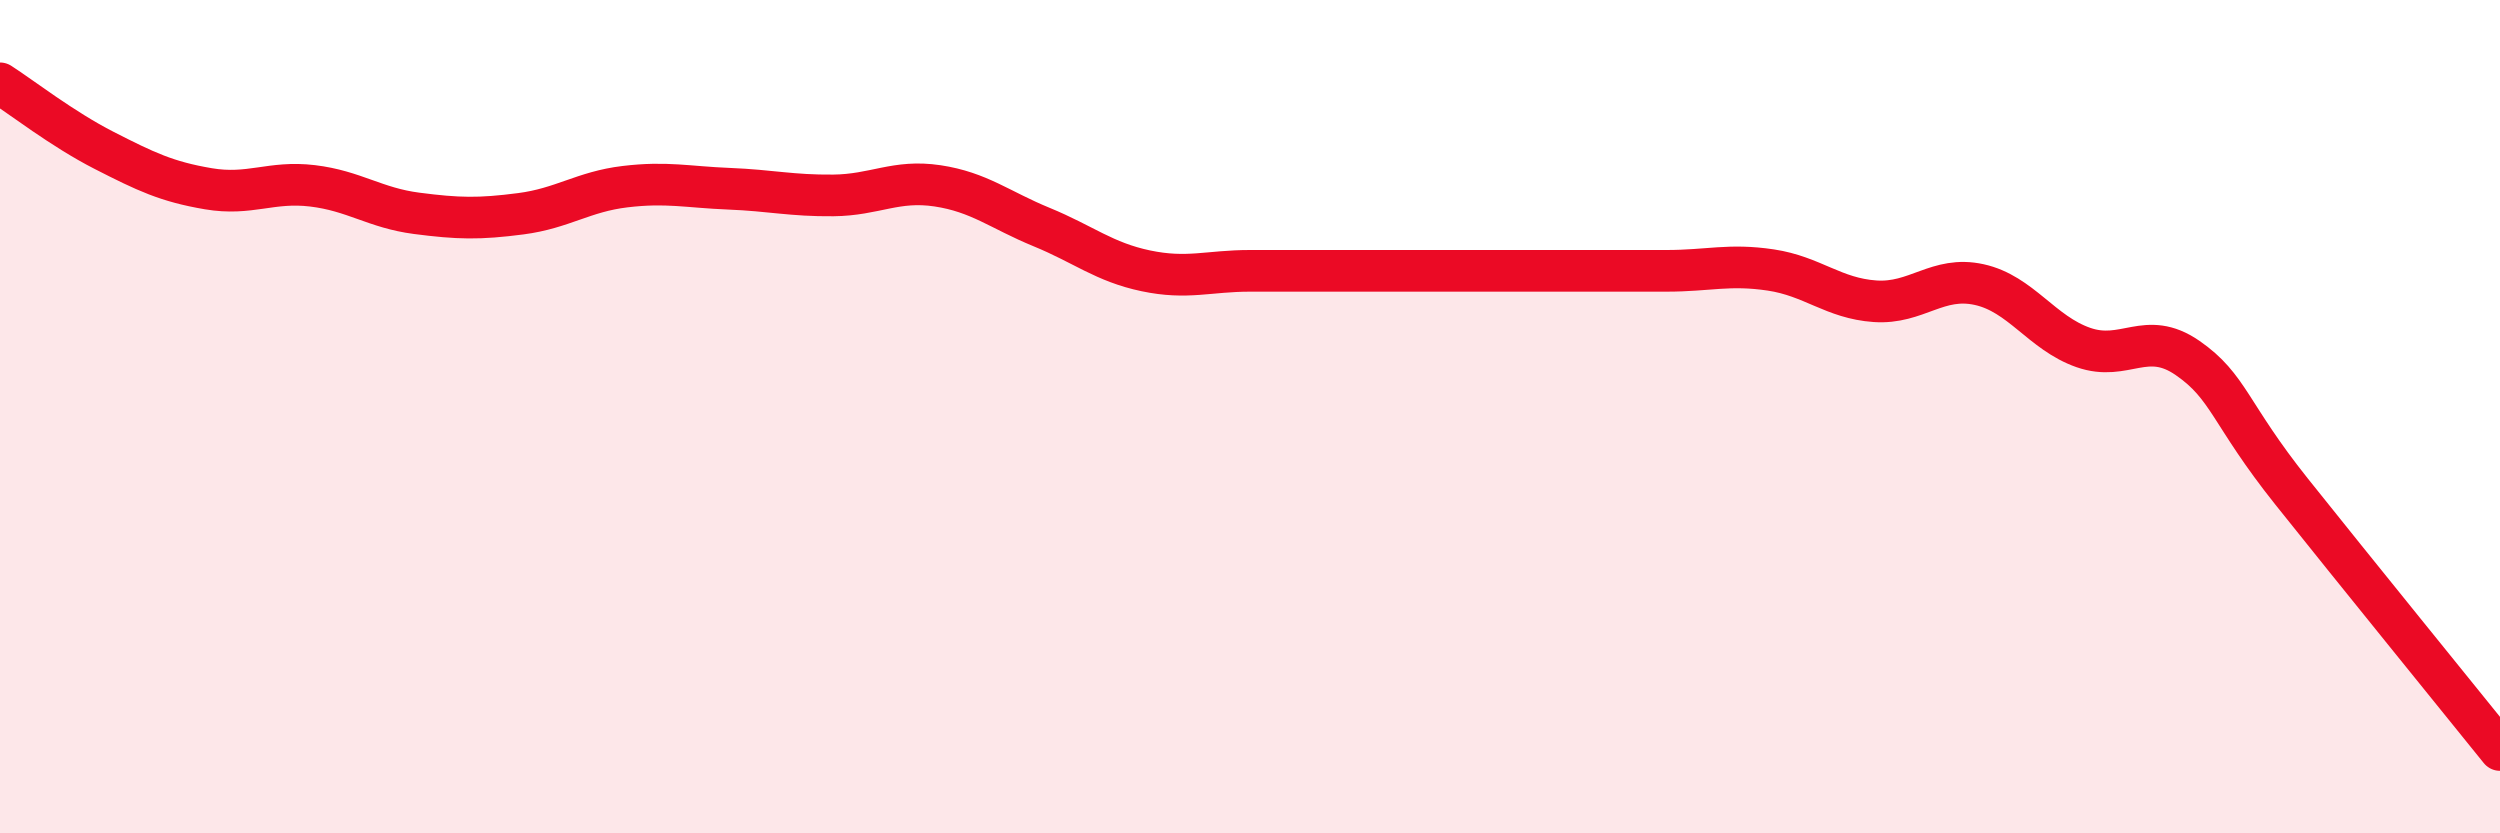
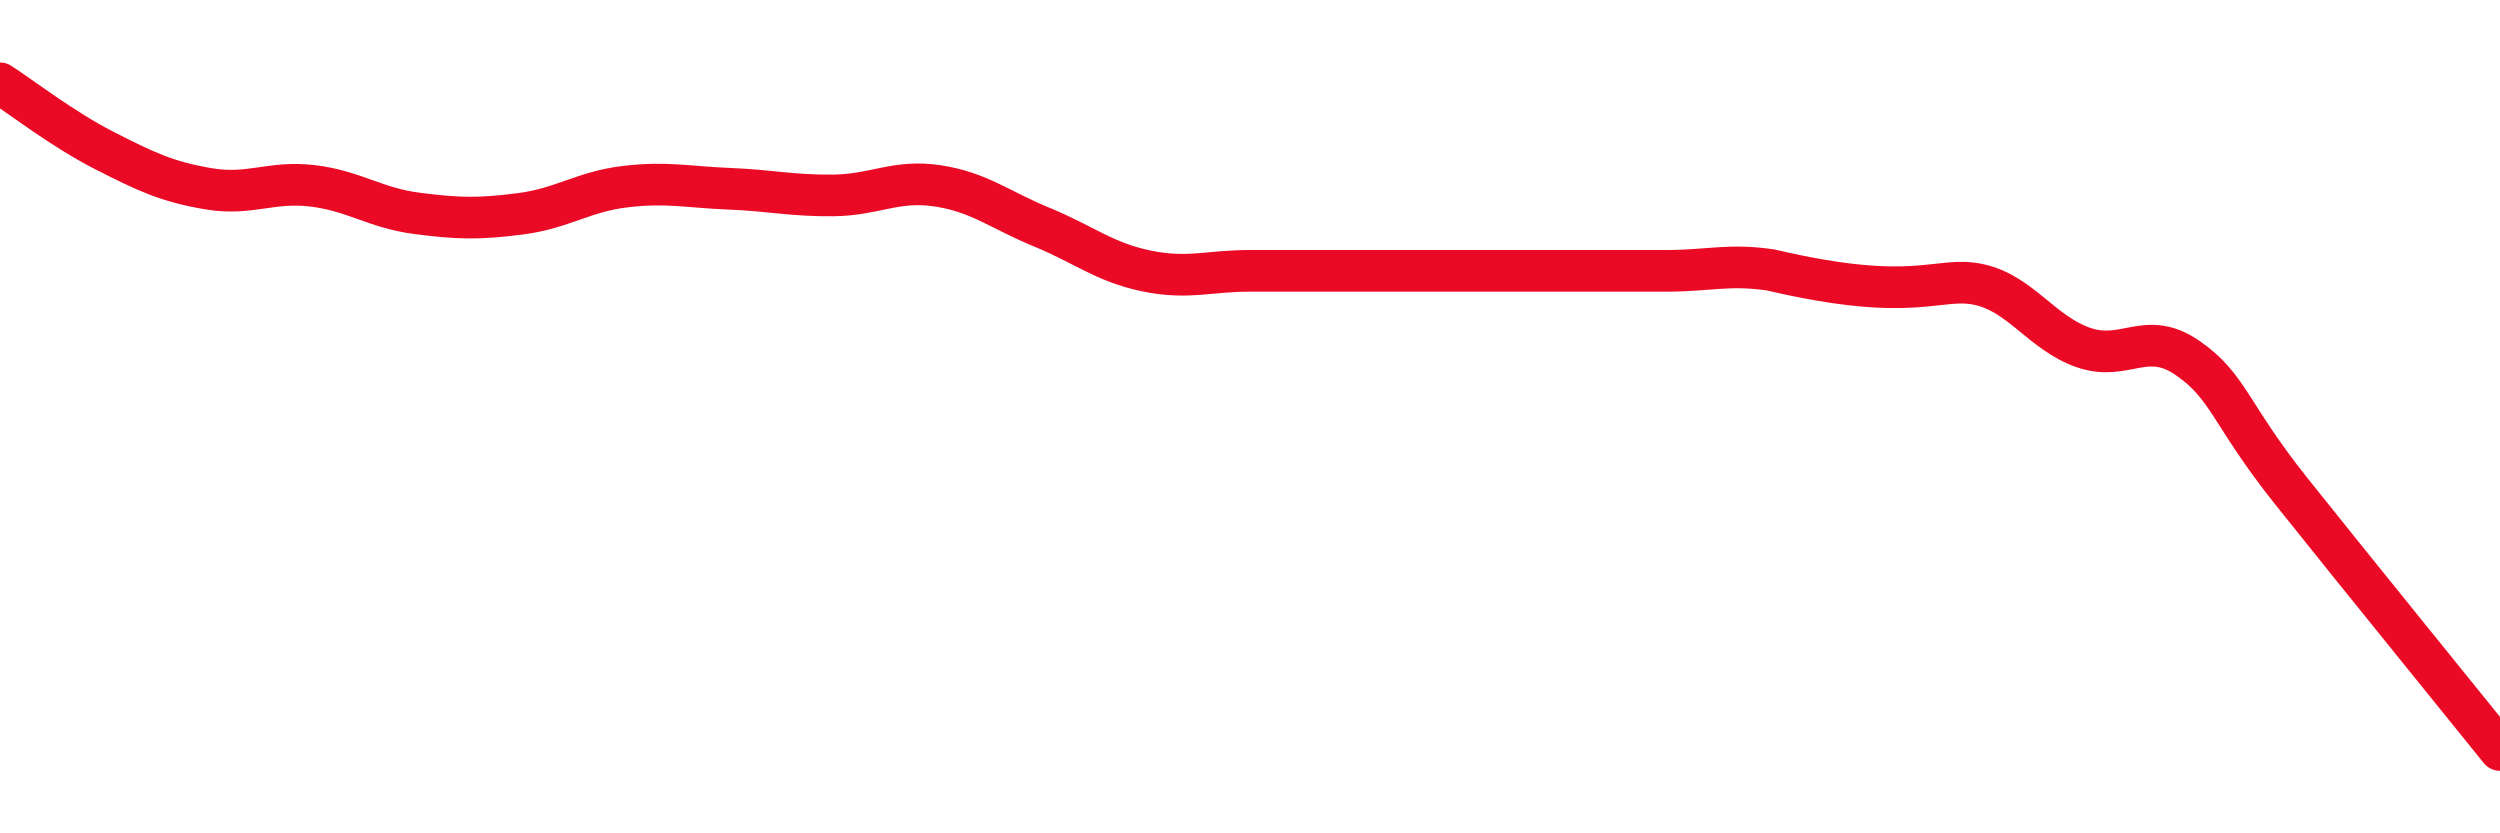
<svg xmlns="http://www.w3.org/2000/svg" width="60" height="20" viewBox="0 0 60 20">
-   <path d="M 0,2 C 0.5,2.32 1.5,3.1 2.5,3.61 C 3.5,4.12 4,4.36 5,4.53 C 6,4.7 6.5,4.34 7.5,4.46 C 8.5,4.58 9,4.99 10,5.12 C 11,5.25 11.5,5.26 12.5,5.13 C 13.5,5 14,4.6 15,4.48 C 16,4.36 16.5,4.49 17.5,4.53 C 18.5,4.57 19,4.7 20,4.69 C 21,4.68 21.5,4.31 22.5,4.46 C 23.5,4.61 24,5.04 25,5.45 C 26,5.86 26.5,6.29 27.5,6.5 C 28.5,6.71 29,6.5 30,6.5 C 31,6.5 31.5,6.5 32.5,6.5 C 33.5,6.5 34,6.5 35,6.5 C 36,6.5 36.5,6.5 37.5,6.5 C 38.5,6.5 39,6.5 40,6.5 C 41,6.5 41.5,6.33 42.5,6.48 C 43.5,6.63 44,7.16 45,7.23 C 46,7.3 46.5,6.61 47.5,6.83 C 48.5,7.05 49,7.99 50,8.34 C 51,8.69 51.5,7.9 52.5,8.59 C 53.5,9.28 53.5,9.92 55,11.8 C 56.5,13.68 59,16.76 60,18L60 20L0 20Z" fill="#EB0A25" opacity="0.1" stroke-linecap="round" stroke-linejoin="round" />
-   <path d="M 0,2 C 0.5,2.32 1.5,3.1 2.5,3.61 C 3.5,4.12 4,4.36 5,4.53 C 6,4.7 6.5,4.34 7.5,4.46 C 8.5,4.58 9,4.99 10,5.12 C 11,5.25 11.5,5.26 12.5,5.13 C 13.5,5 14,4.6 15,4.48 C 16,4.36 16.5,4.49 17.5,4.53 C 18.5,4.57 19,4.7 20,4.69 C 21,4.68 21.5,4.31 22.5,4.46 C 23.5,4.61 24,5.04 25,5.45 C 26,5.86 26.5,6.29 27.5,6.5 C 28.5,6.71 29,6.5 30,6.5 C 31,6.5 31.5,6.5 32.5,6.5 C 33.5,6.5 34,6.5 35,6.5 C 36,6.5 36.5,6.5 37.5,6.5 C 38.5,6.5 39,6.5 40,6.5 C 41,6.5 41.5,6.33 42.5,6.48 C 43.5,6.63 44,7.16 45,7.23 C 46,7.3 46.5,6.61 47.5,6.83 C 48.5,7.05 49,7.99 50,8.34 C 51,8.69 51.5,7.9 52.5,8.59 C 53.5,9.28 53.5,9.92 55,11.8 C 56.5,13.68 59,16.76 60,18" stroke="#EB0A25" stroke-width="1" fill="none" stroke-linecap="round" stroke-linejoin="round" />
+   <path d="M 0,2 C 0.5,2.32 1.5,3.1 2.5,3.61 C 3.5,4.12 4,4.36 5,4.53 C 6,4.7 6.5,4.34 7.5,4.46 C 8.5,4.58 9,4.99 10,5.12 C 11,5.25 11.5,5.26 12.5,5.13 C 13.5,5 14,4.6 15,4.48 C 16,4.36 16.5,4.49 17.5,4.53 C 18.5,4.57 19,4.7 20,4.69 C 21,4.68 21.5,4.31 22.5,4.46 C 23.5,4.61 24,5.04 25,5.45 C 26,5.86 26.5,6.29 27.5,6.5 C 28.5,6.71 29,6.5 30,6.5 C 31,6.5 31.5,6.5 32.5,6.5 C 33.5,6.5 34,6.5 35,6.5 C 36,6.5 36.5,6.5 37.5,6.5 C 38.5,6.5 39,6.5 40,6.5 C 41,6.5 41.5,6.33 42.5,6.48 C 46,7.3 46.5,6.61 47.5,6.83 C 48.5,7.05 49,7.99 50,8.34 C 51,8.69 51.5,7.9 52.5,8.59 C 53.5,9.28 53.5,9.92 55,11.8 C 56.5,13.68 59,16.76 60,18" stroke="#EB0A25" stroke-width="1" fill="none" stroke-linecap="round" stroke-linejoin="round" />
</svg>